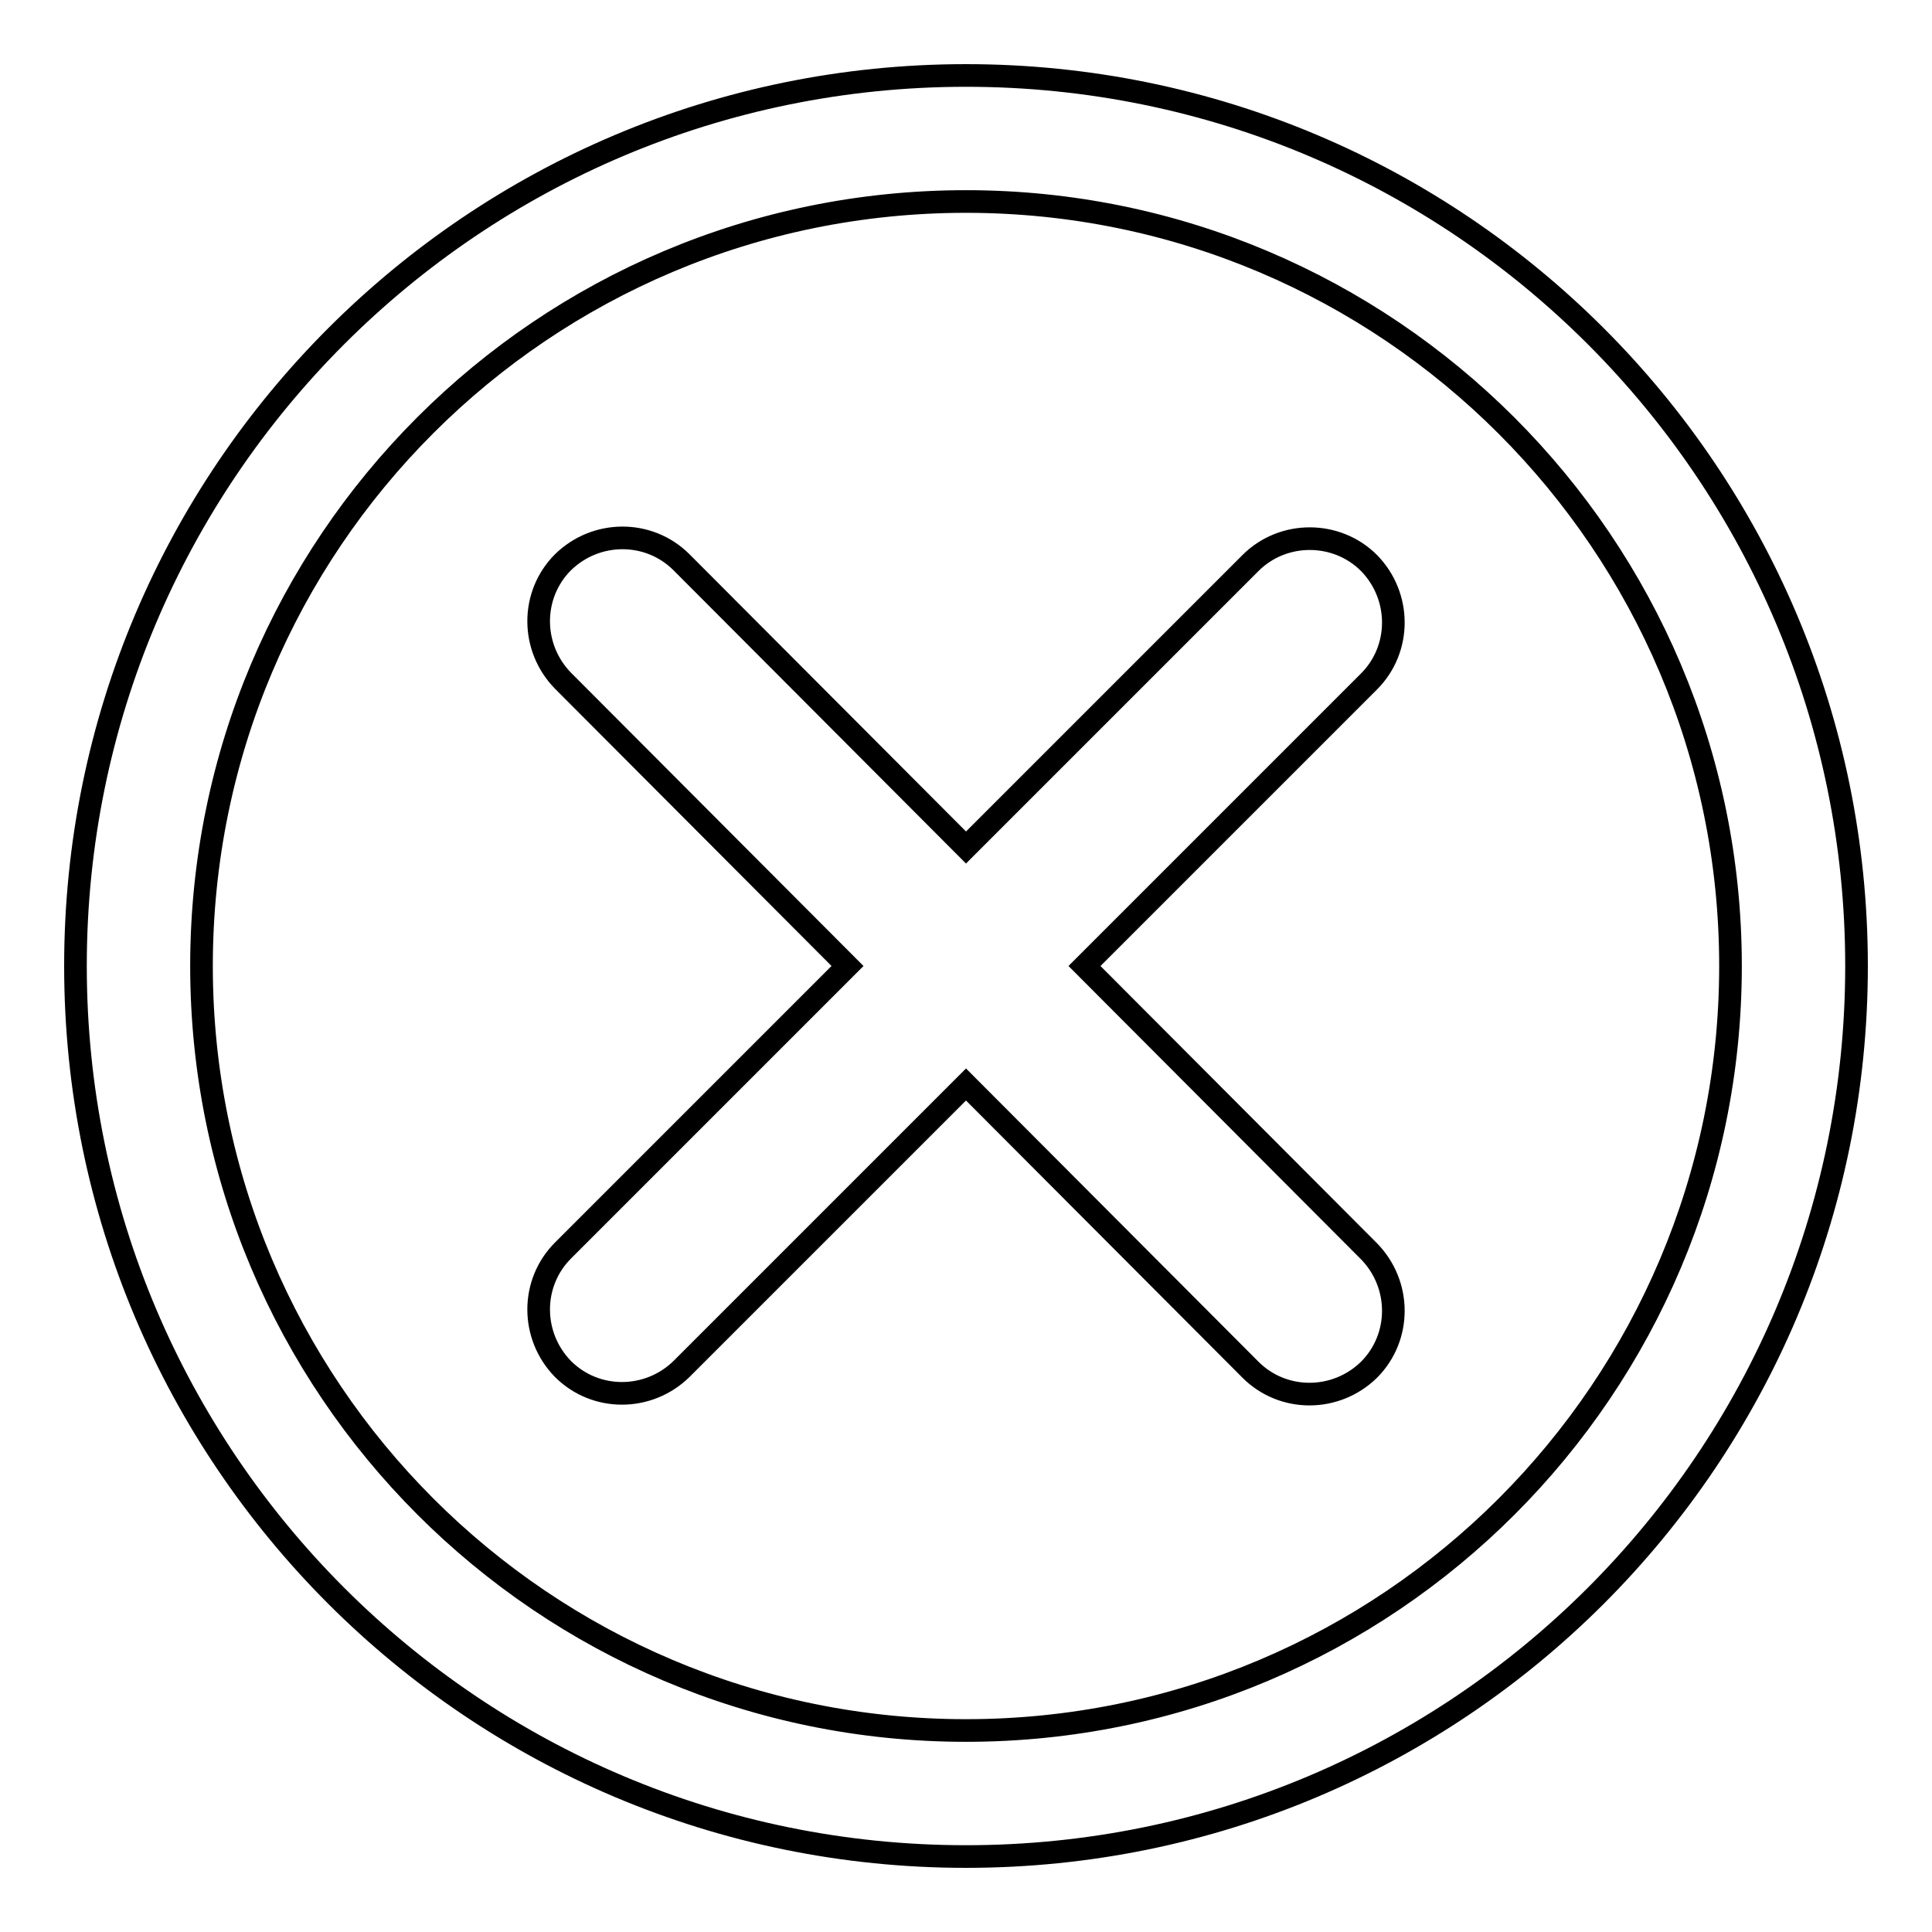
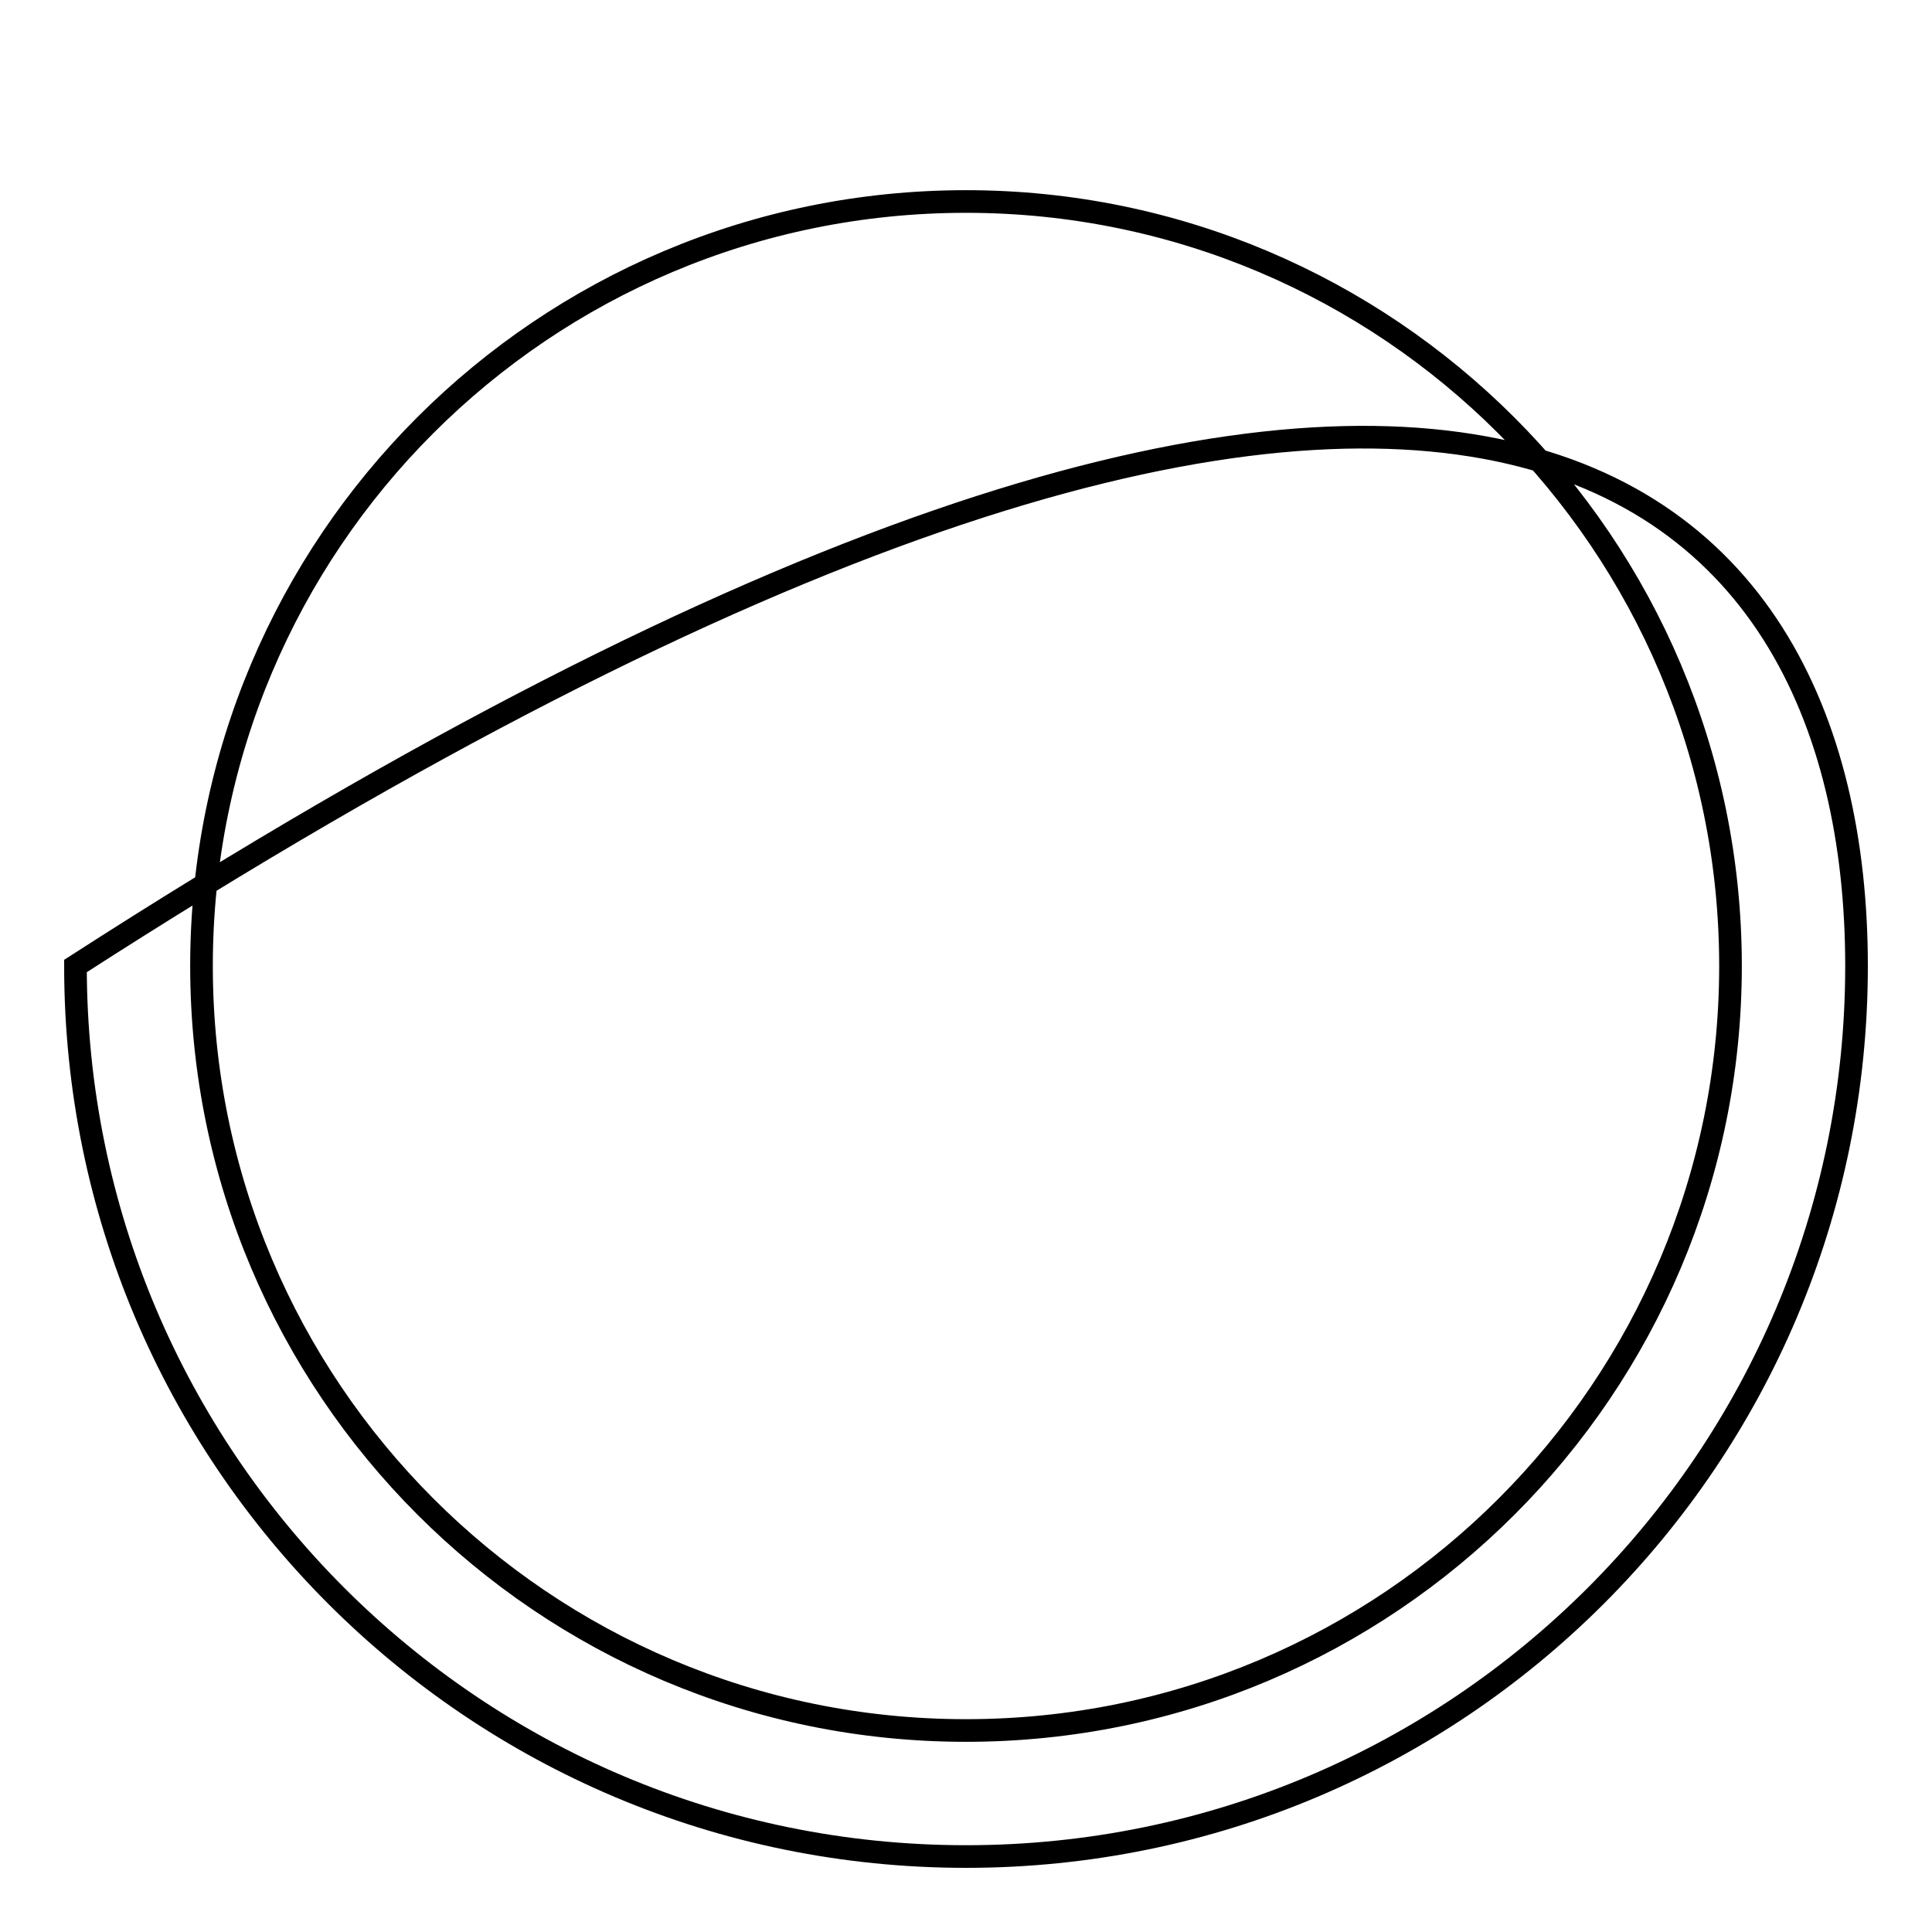
<svg xmlns="http://www.w3.org/2000/svg" version="1.1" x="0px" y="0px" viewBox="0 0 256 256" enable-background="new 0 0 256 256" xml:space="preserve">
  <g>
    <g>
-       <path stroke-width="3" fill-opacity="0" stroke="#000000" d="M246,128c0,65.2-52.8,118-118,118c-65.2,0-118-52.8-118-118C10,62.8,62.8,10,128,10C193.2,10,246,62.8,246,128z M128,26.7C72,26.7,26.7,72,26.7,128c0,55.9,45.3,101.3,101.3,101.3S229.3,183.9,229.3,128S183.9,26.7,128,26.7z" />
-       <path stroke-width="3" fill-opacity="0" stroke="#000000" d="M165.7,74.6L128,112.3L90.3,74.5c-4.3-4.3-11.3-4.3-15.7,0c-4.3,4.3-4.3,11.3,0,15.7l37.7,37.8l-37.7,37.7c-4.3,4.3-4.3,11.3,0,15.7c4.3,4.3,11.3,4.3,15.7,0l37.7-37.7l37.7,37.8c4.3,4.3,11.3,4.3,15.7,0c4.3-4.3,4.3-11.3,0-15.7L143.7,128l37.7-37.7c4.3-4.3,4.3-11.3,0-15.7C177.1,70.3,170,70.3,165.7,74.6z" />
+       <path stroke-width="3" fill-opacity="0" stroke="#000000" d="M246,128c0,65.2-52.8,118-118,118c-65.2,0-118-52.8-118-118C193.2,10,246,62.8,246,128z M128,26.7C72,26.7,26.7,72,26.7,128c0,55.9,45.3,101.3,101.3,101.3S229.3,183.9,229.3,128S183.9,26.7,128,26.7z" />
    </g>
  </g>
</svg>